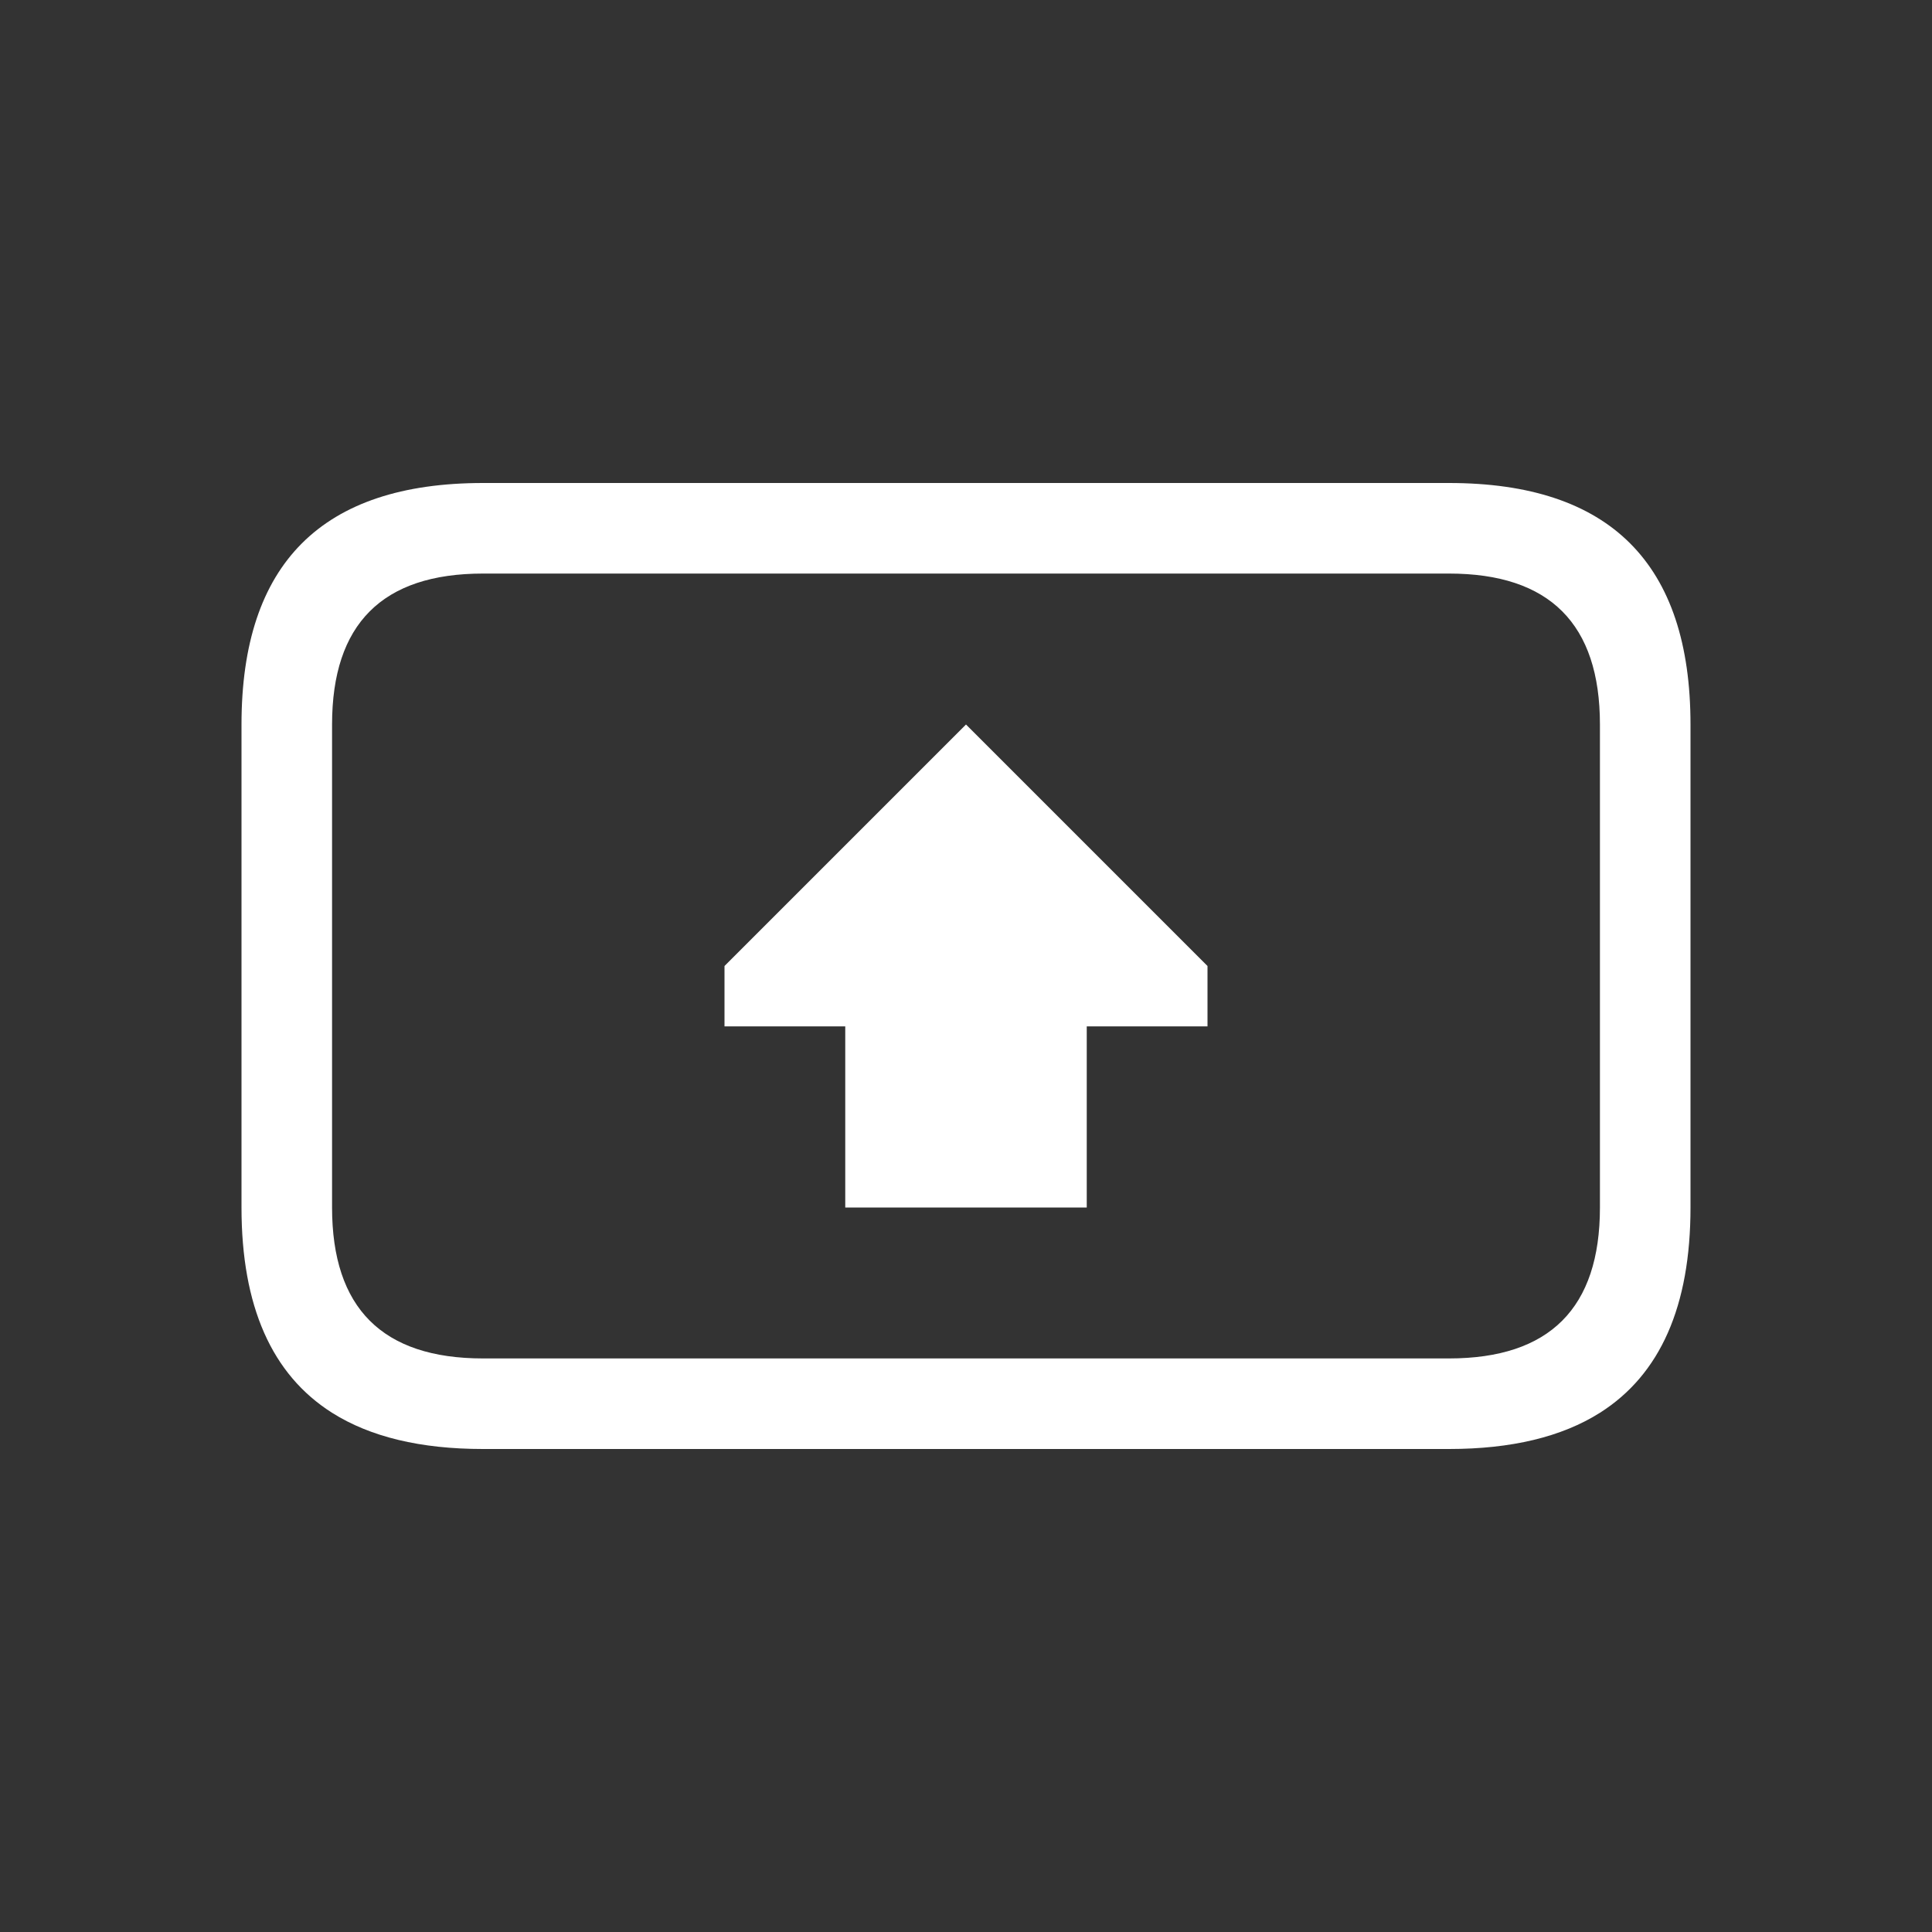
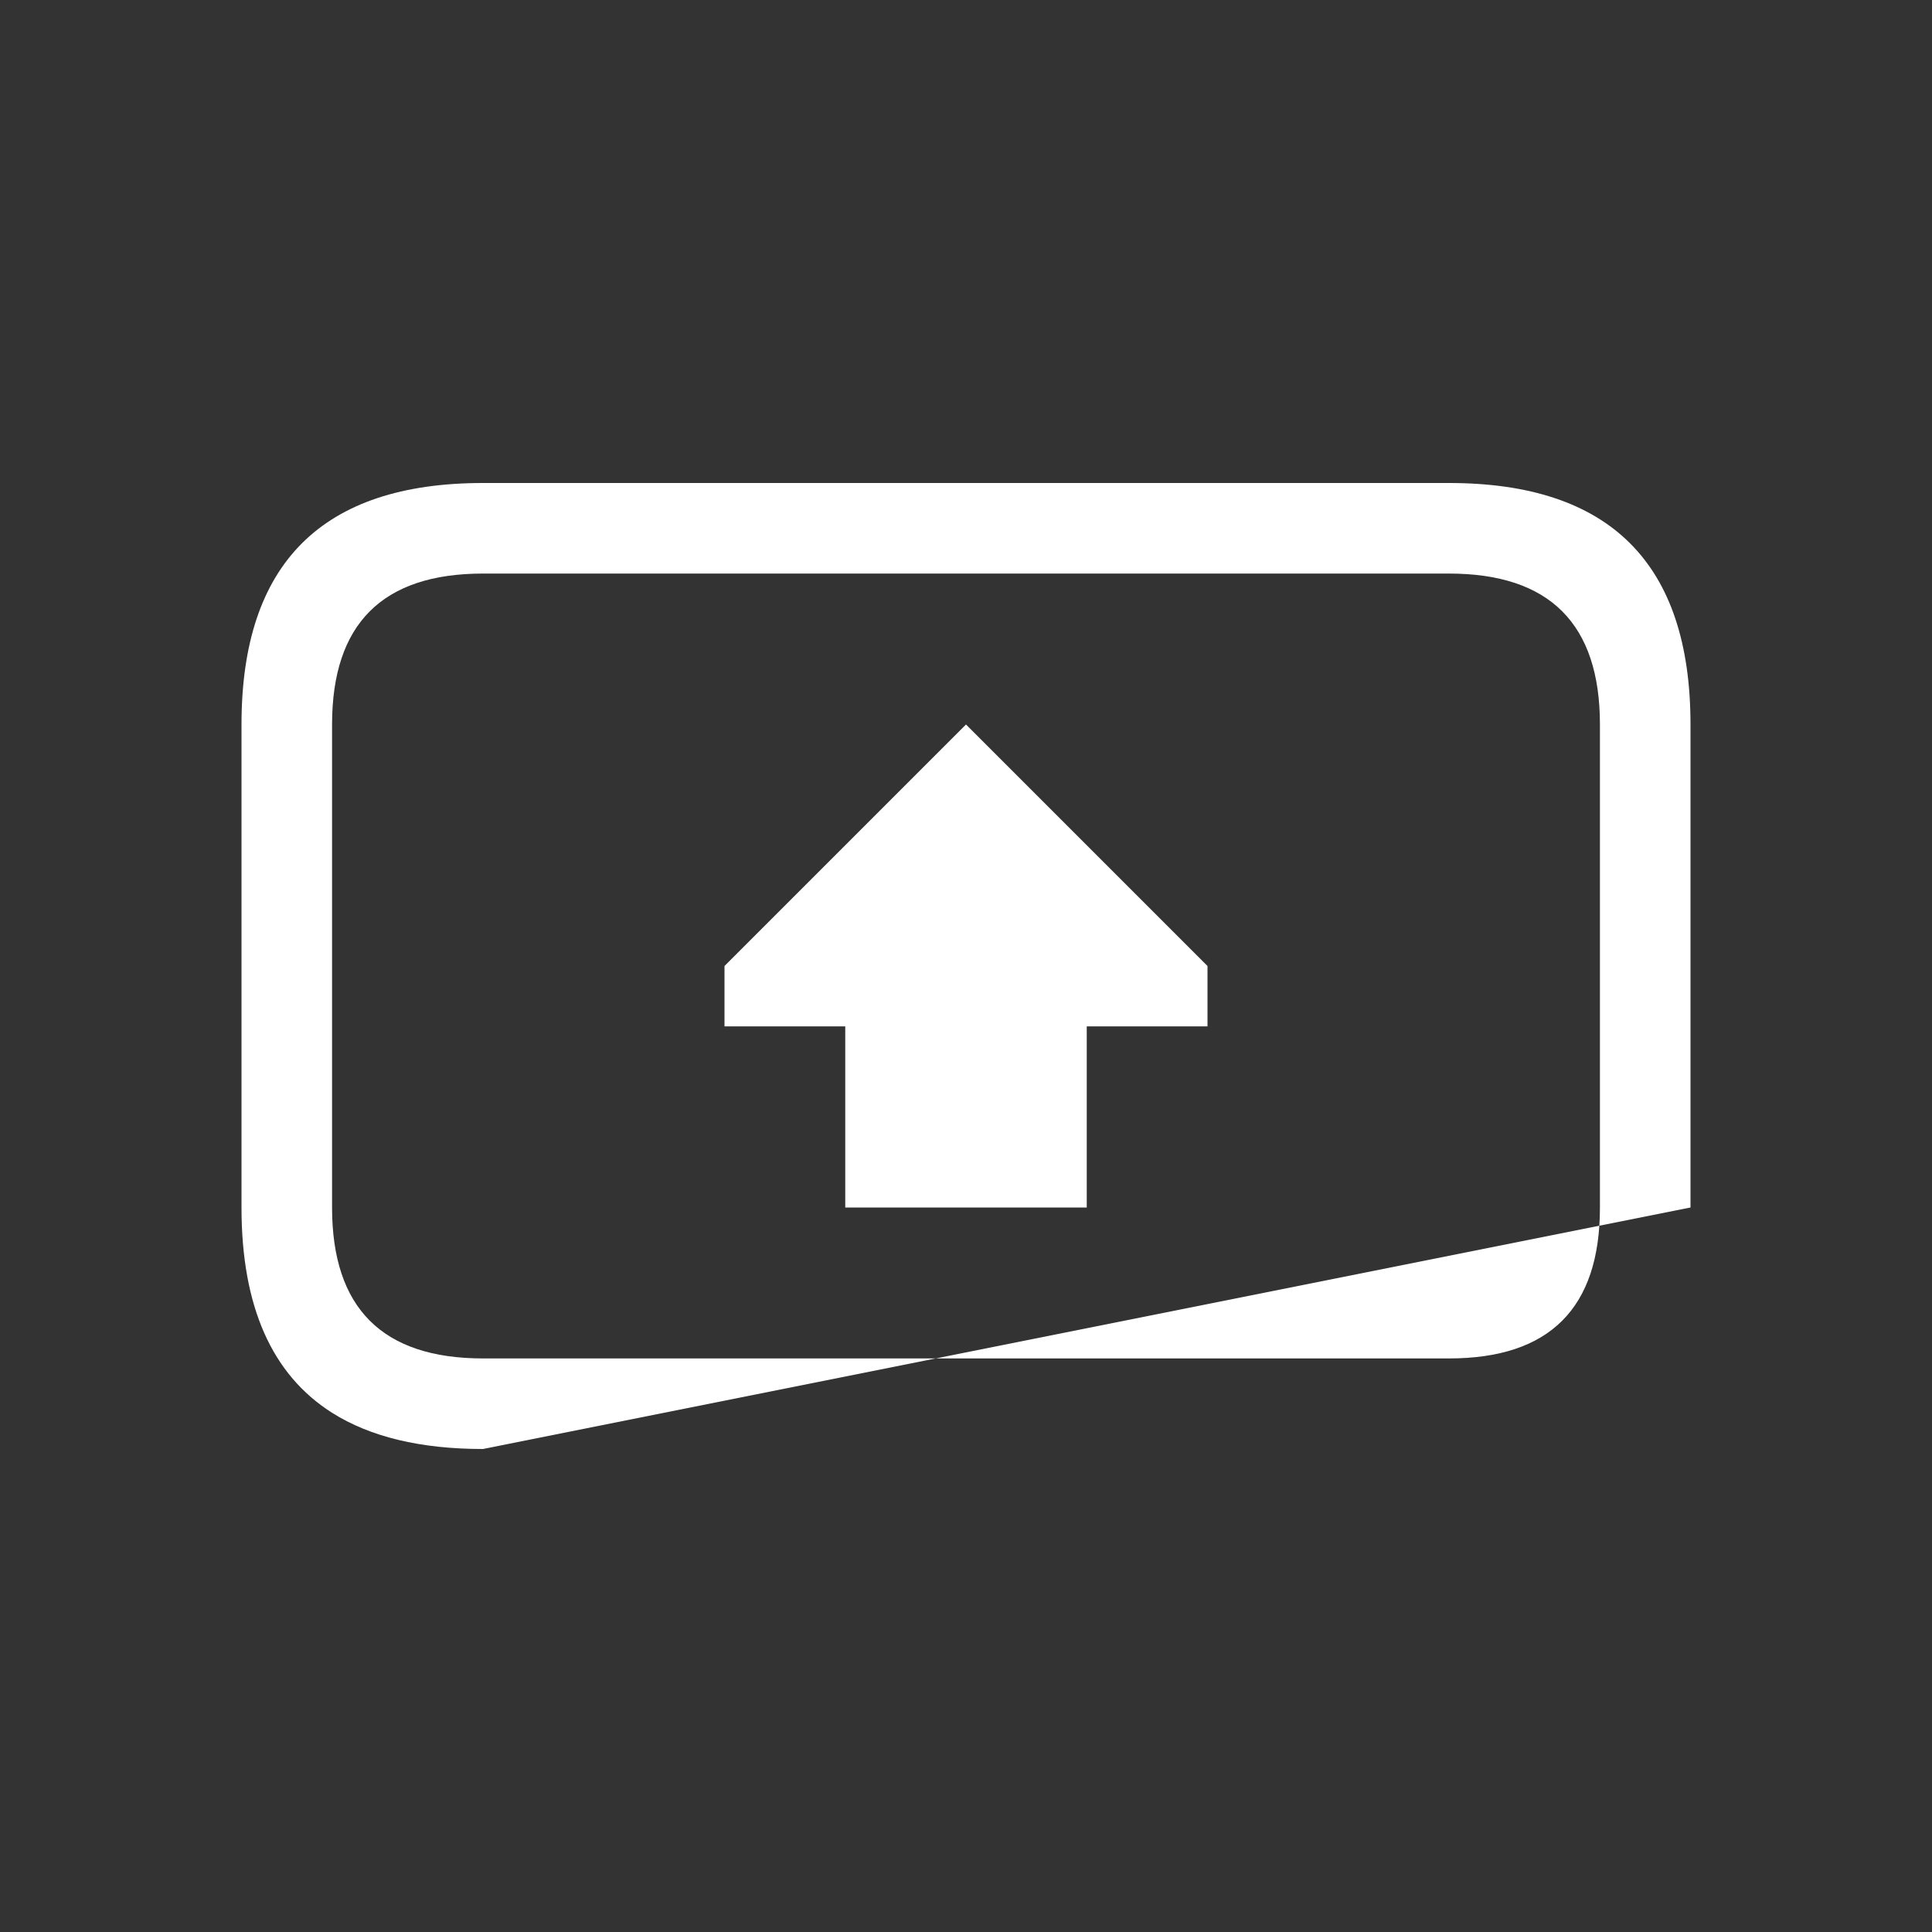
<svg xmlns="http://www.w3.org/2000/svg" width="64" height="64">
  <rect width="100%" height="100%" fill="#333333" stroke="none" />
  <defs />
  <g>
-     <path stroke="none" fill="#FFFFFF" d="M16 16 L48 16 Q56 16 56 24 L56 40 Q56 44.9 53 46.8 51.1 48 48 48 L16 48 Q12.9 48 11 46.8 8 44.9 8 40 L8 24 Q8 16 16 16 M11 24 L11 40 Q11 45 16 45 L48 45 Q53 45 53 40 L53 24 Q53 19 48 19 L16 19 Q11 19 11 24 M32 24 L40 32 40 34 36 34 36 40 28 40 28 34 24 34 24 32 32 24" />
+     <path stroke="none" fill="#FFFFFF" d="M16 16 L48 16 Q56 16 56 24 L56 40 L16 48 Q12.9 48 11 46.8 8 44.9 8 40 L8 24 Q8 16 16 16 M11 24 L11 40 Q11 45 16 45 L48 45 Q53 45 53 40 L53 24 Q53 19 48 19 L16 19 Q11 19 11 24 M32 24 L40 32 40 34 36 34 36 40 28 40 28 34 24 34 24 32 32 24" />
  </g>
</svg>